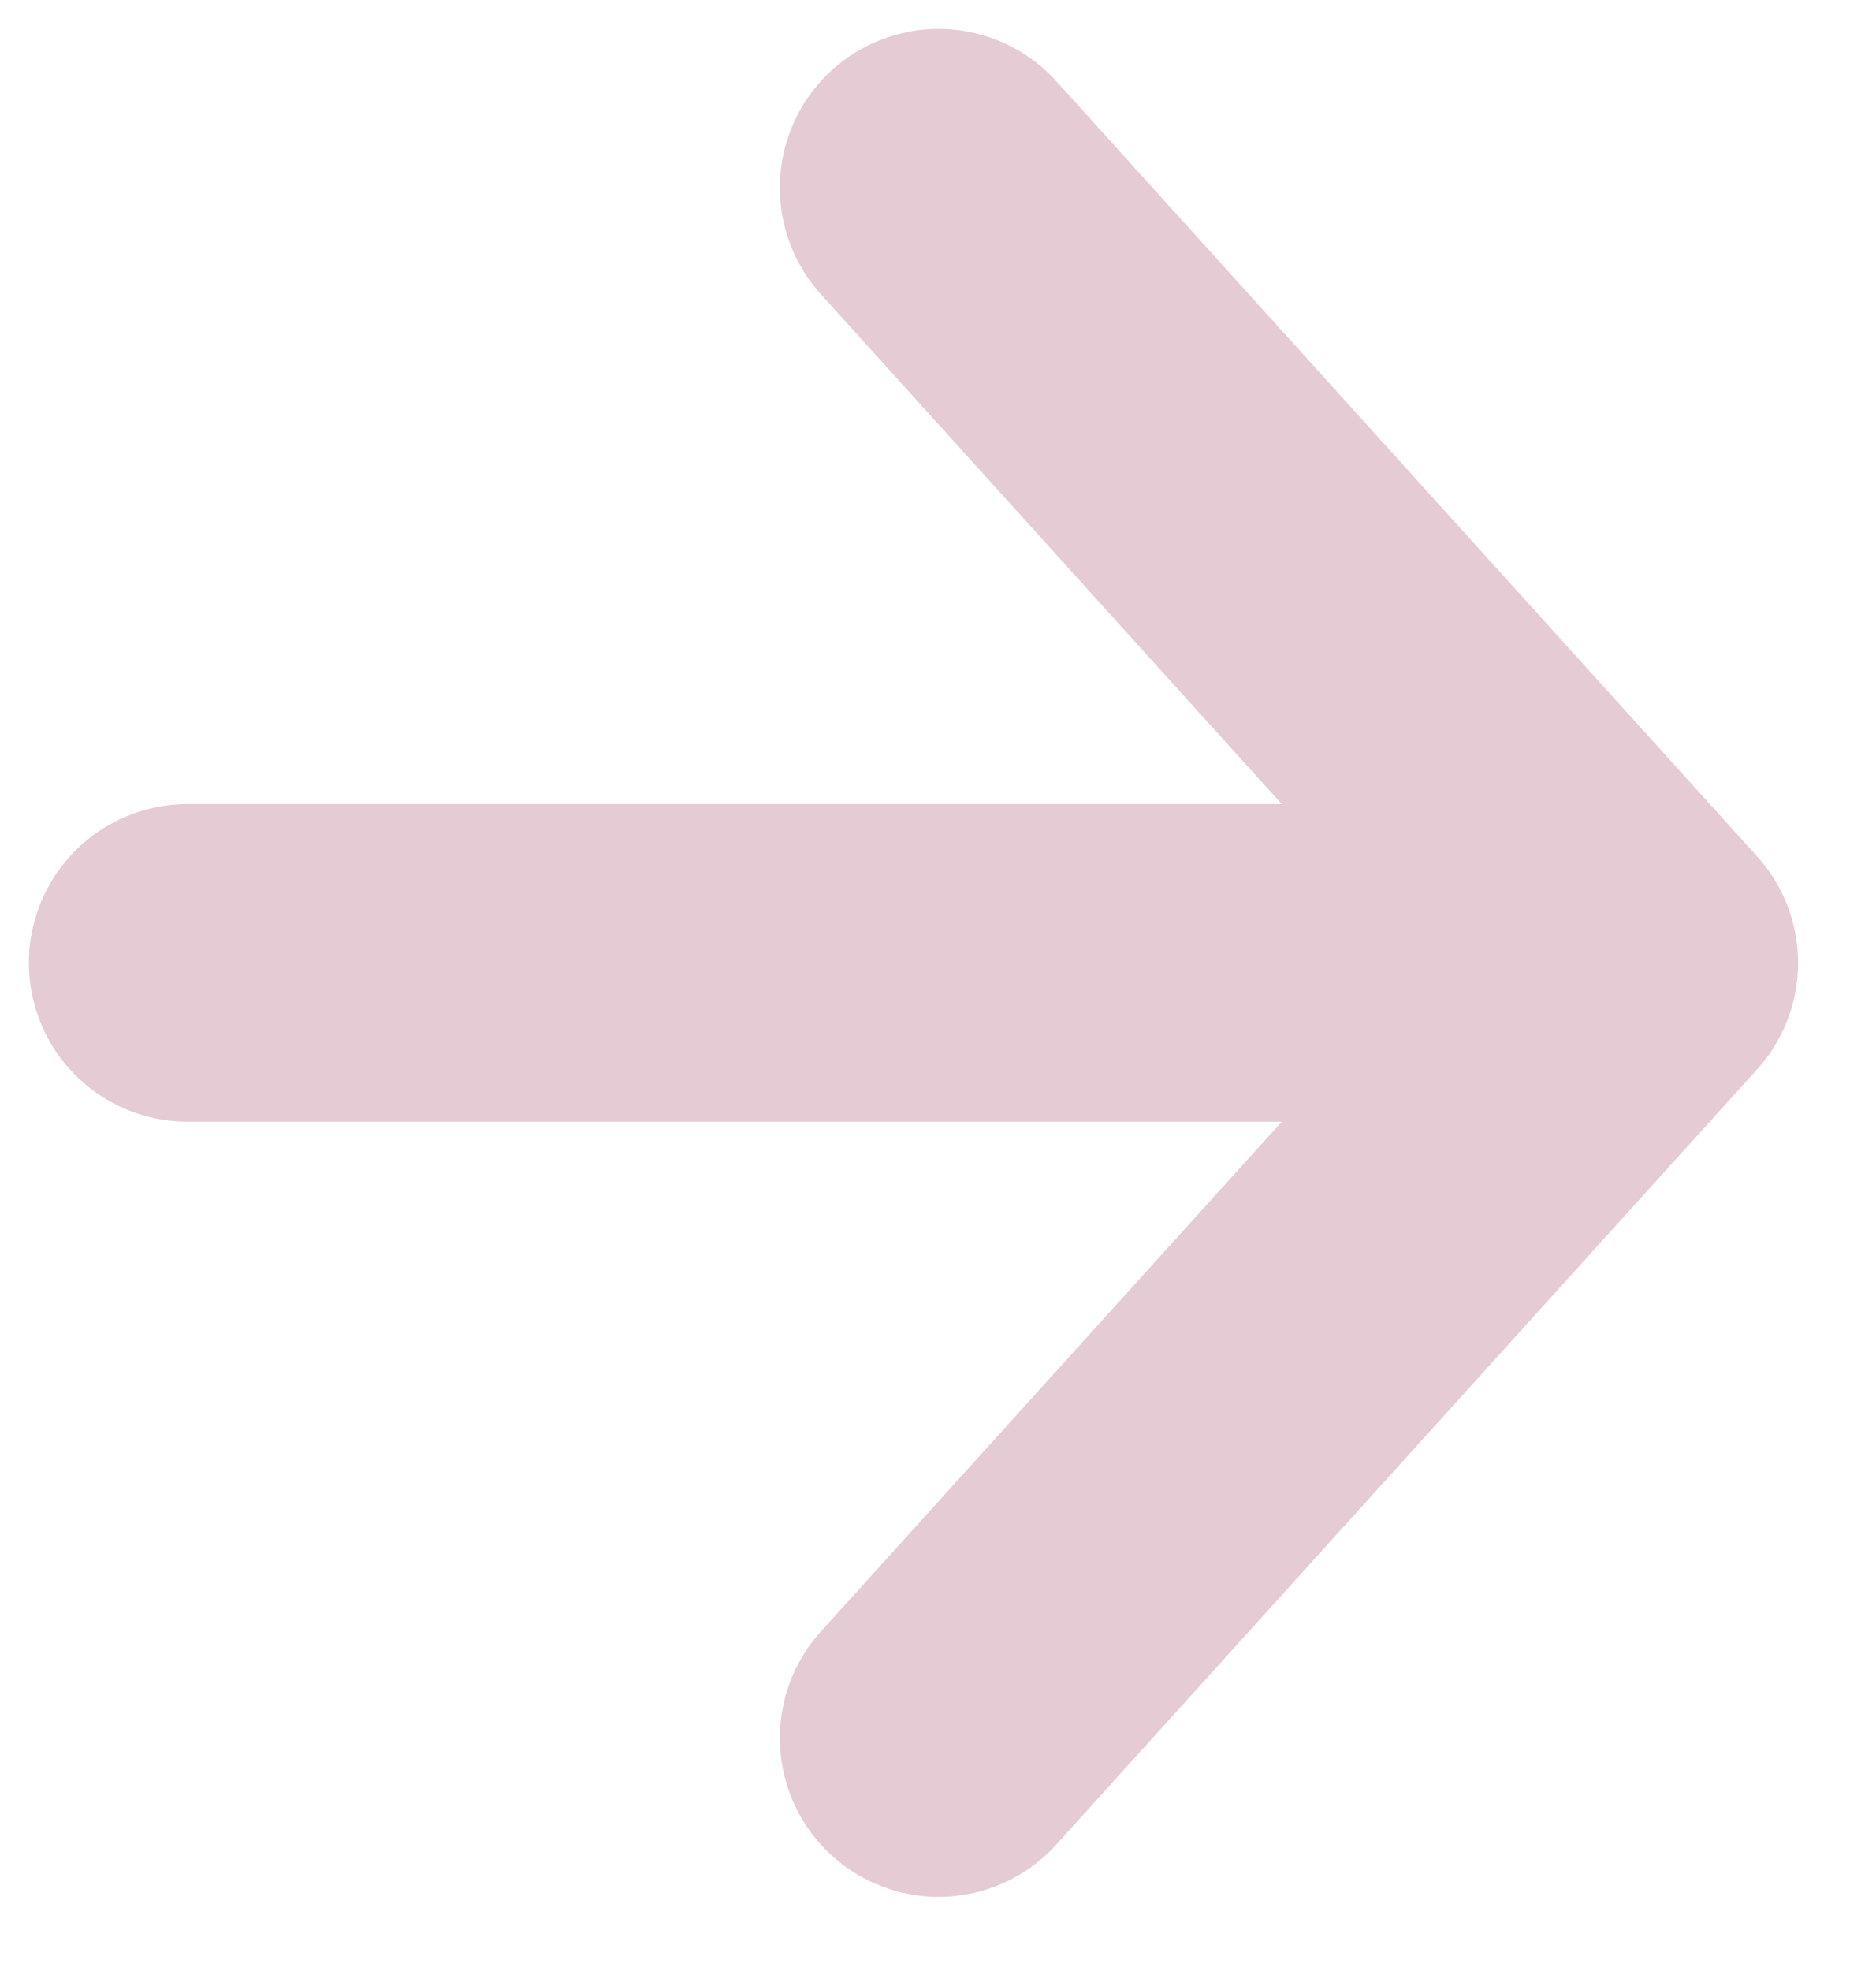
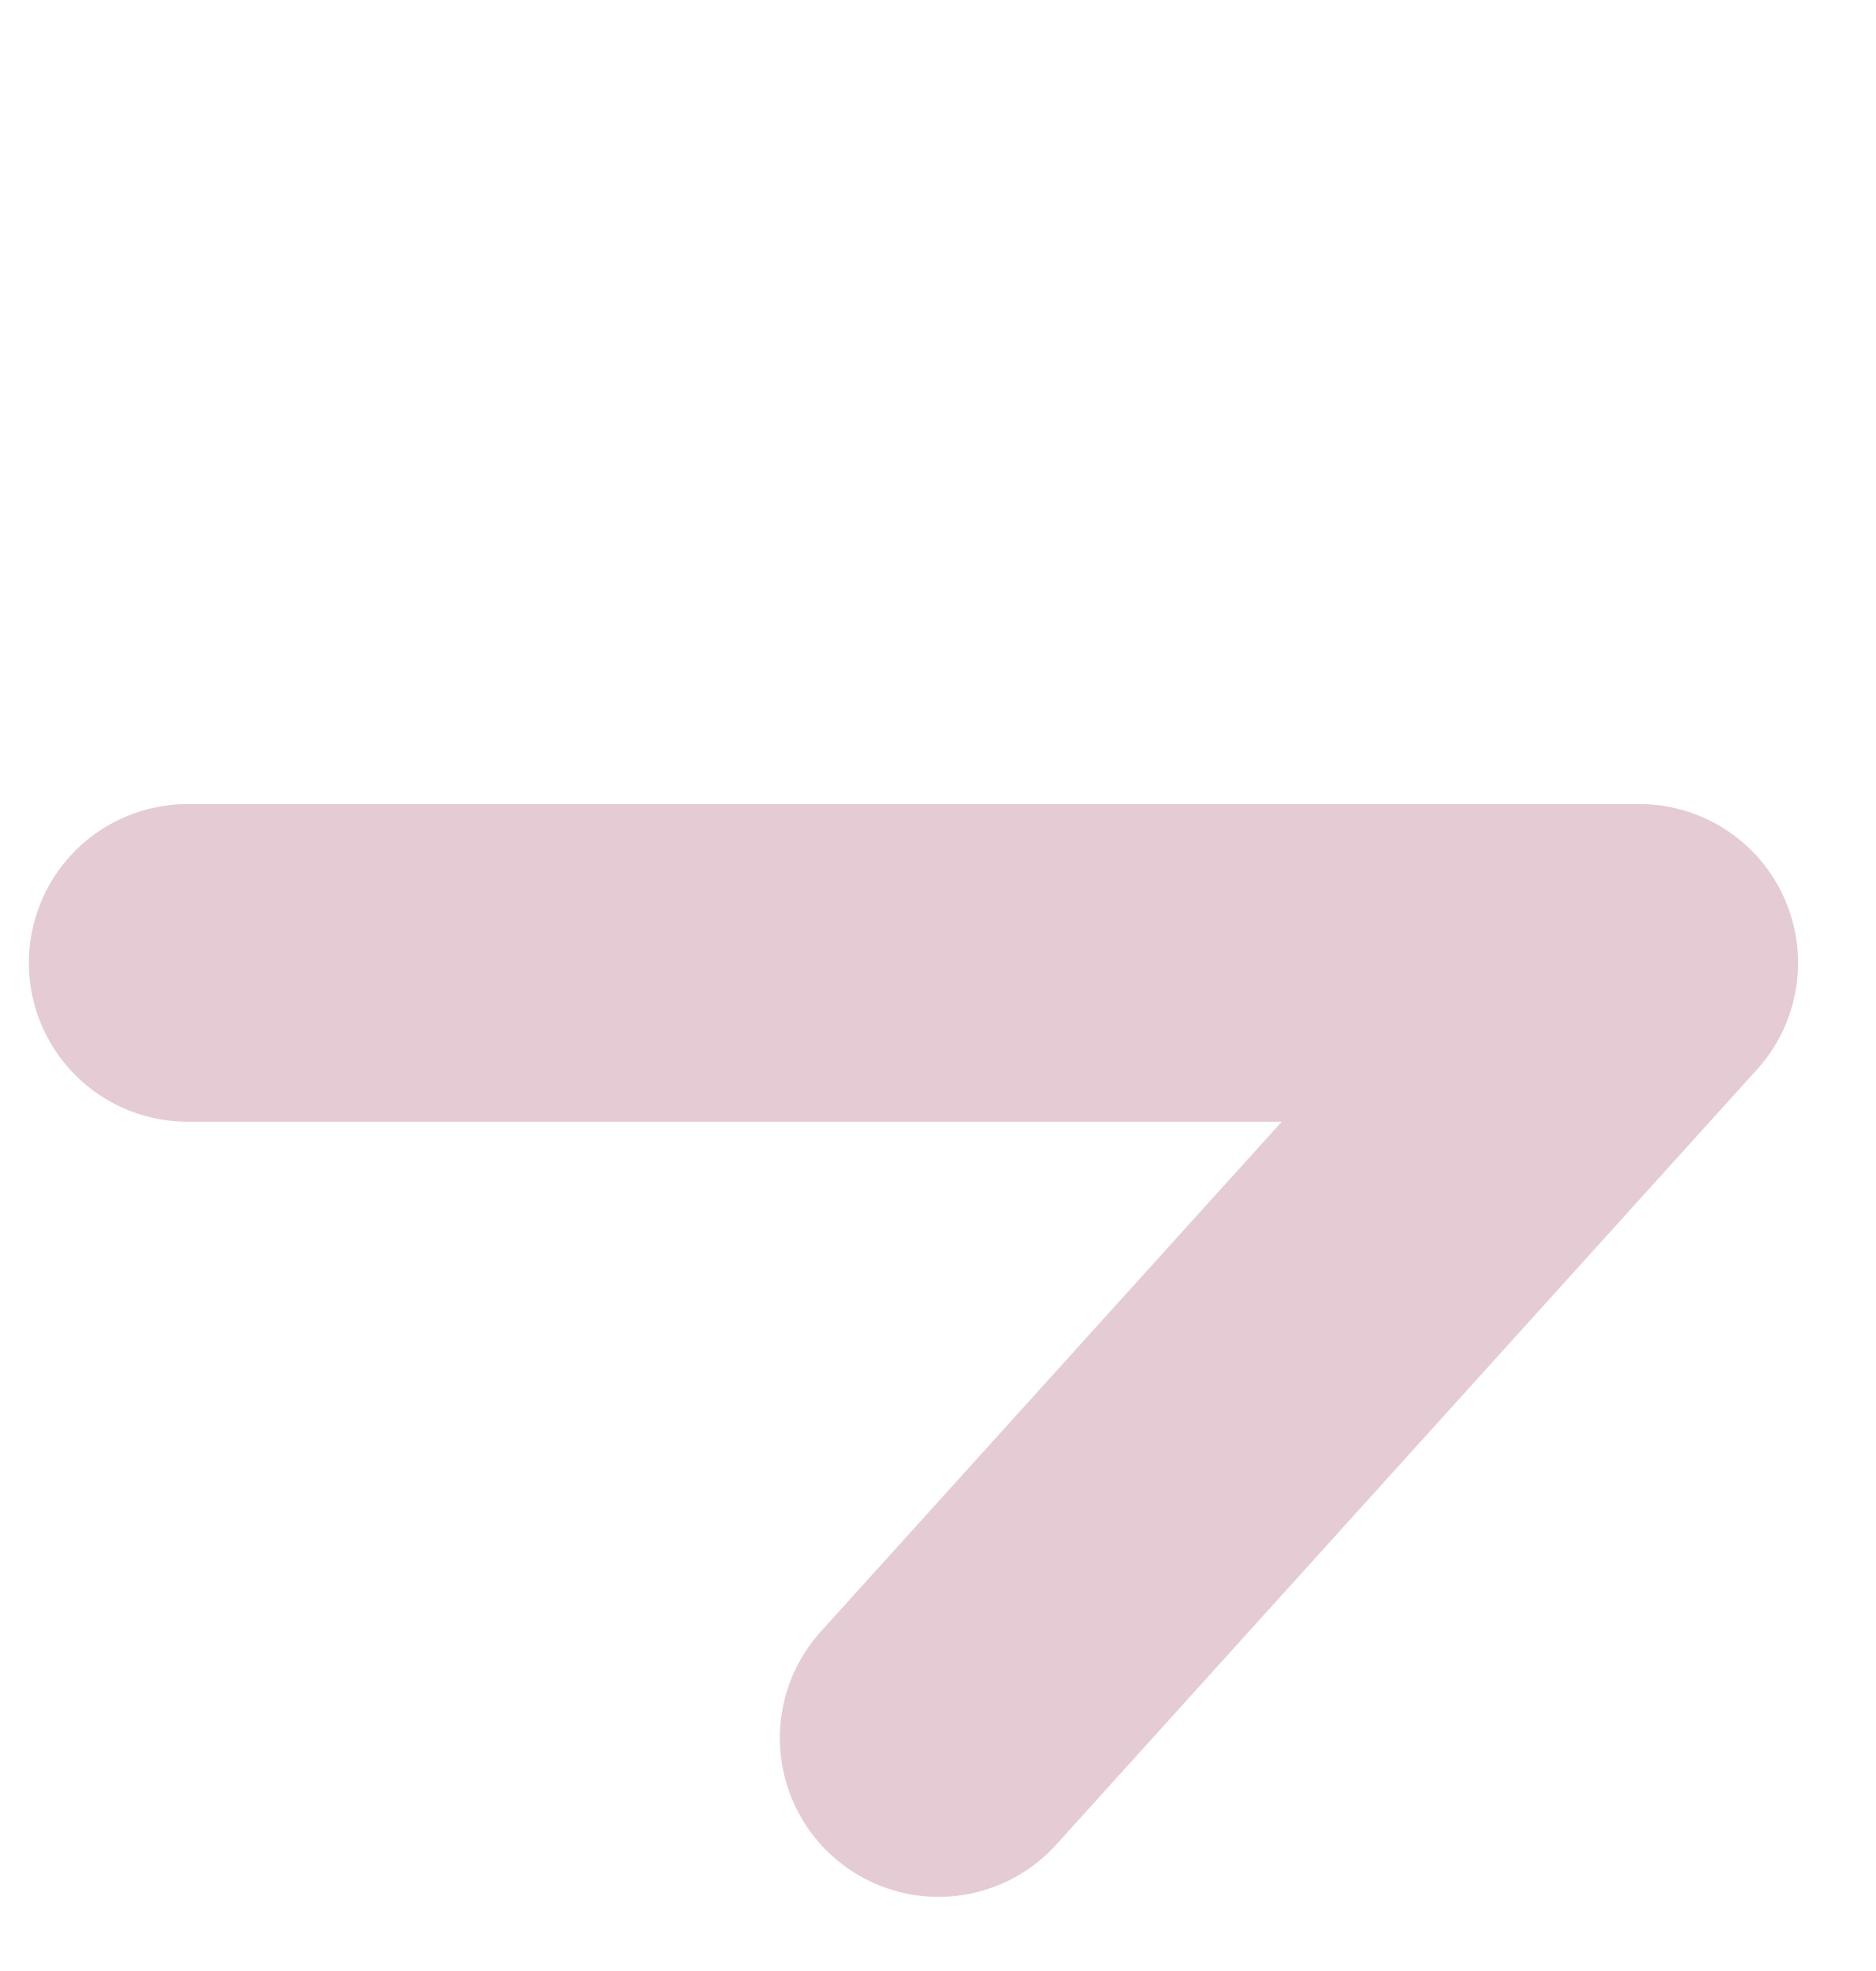
<svg xmlns="http://www.w3.org/2000/svg" width="20" height="21" viewBox="0 0 20 21" fill="none">
-   <path d="M2 10.259H17.477M17.477 10.259L10.006 2M17.477 10.259L10.006 18.518" stroke="#E5CBD3" stroke-width="3.384" stroke-linecap="round" />
+   <path d="M2 10.259H17.477M17.477 10.259M17.477 10.259L10.006 18.518" stroke="#E5CBD3" stroke-width="3.384" stroke-linecap="round" />
</svg>